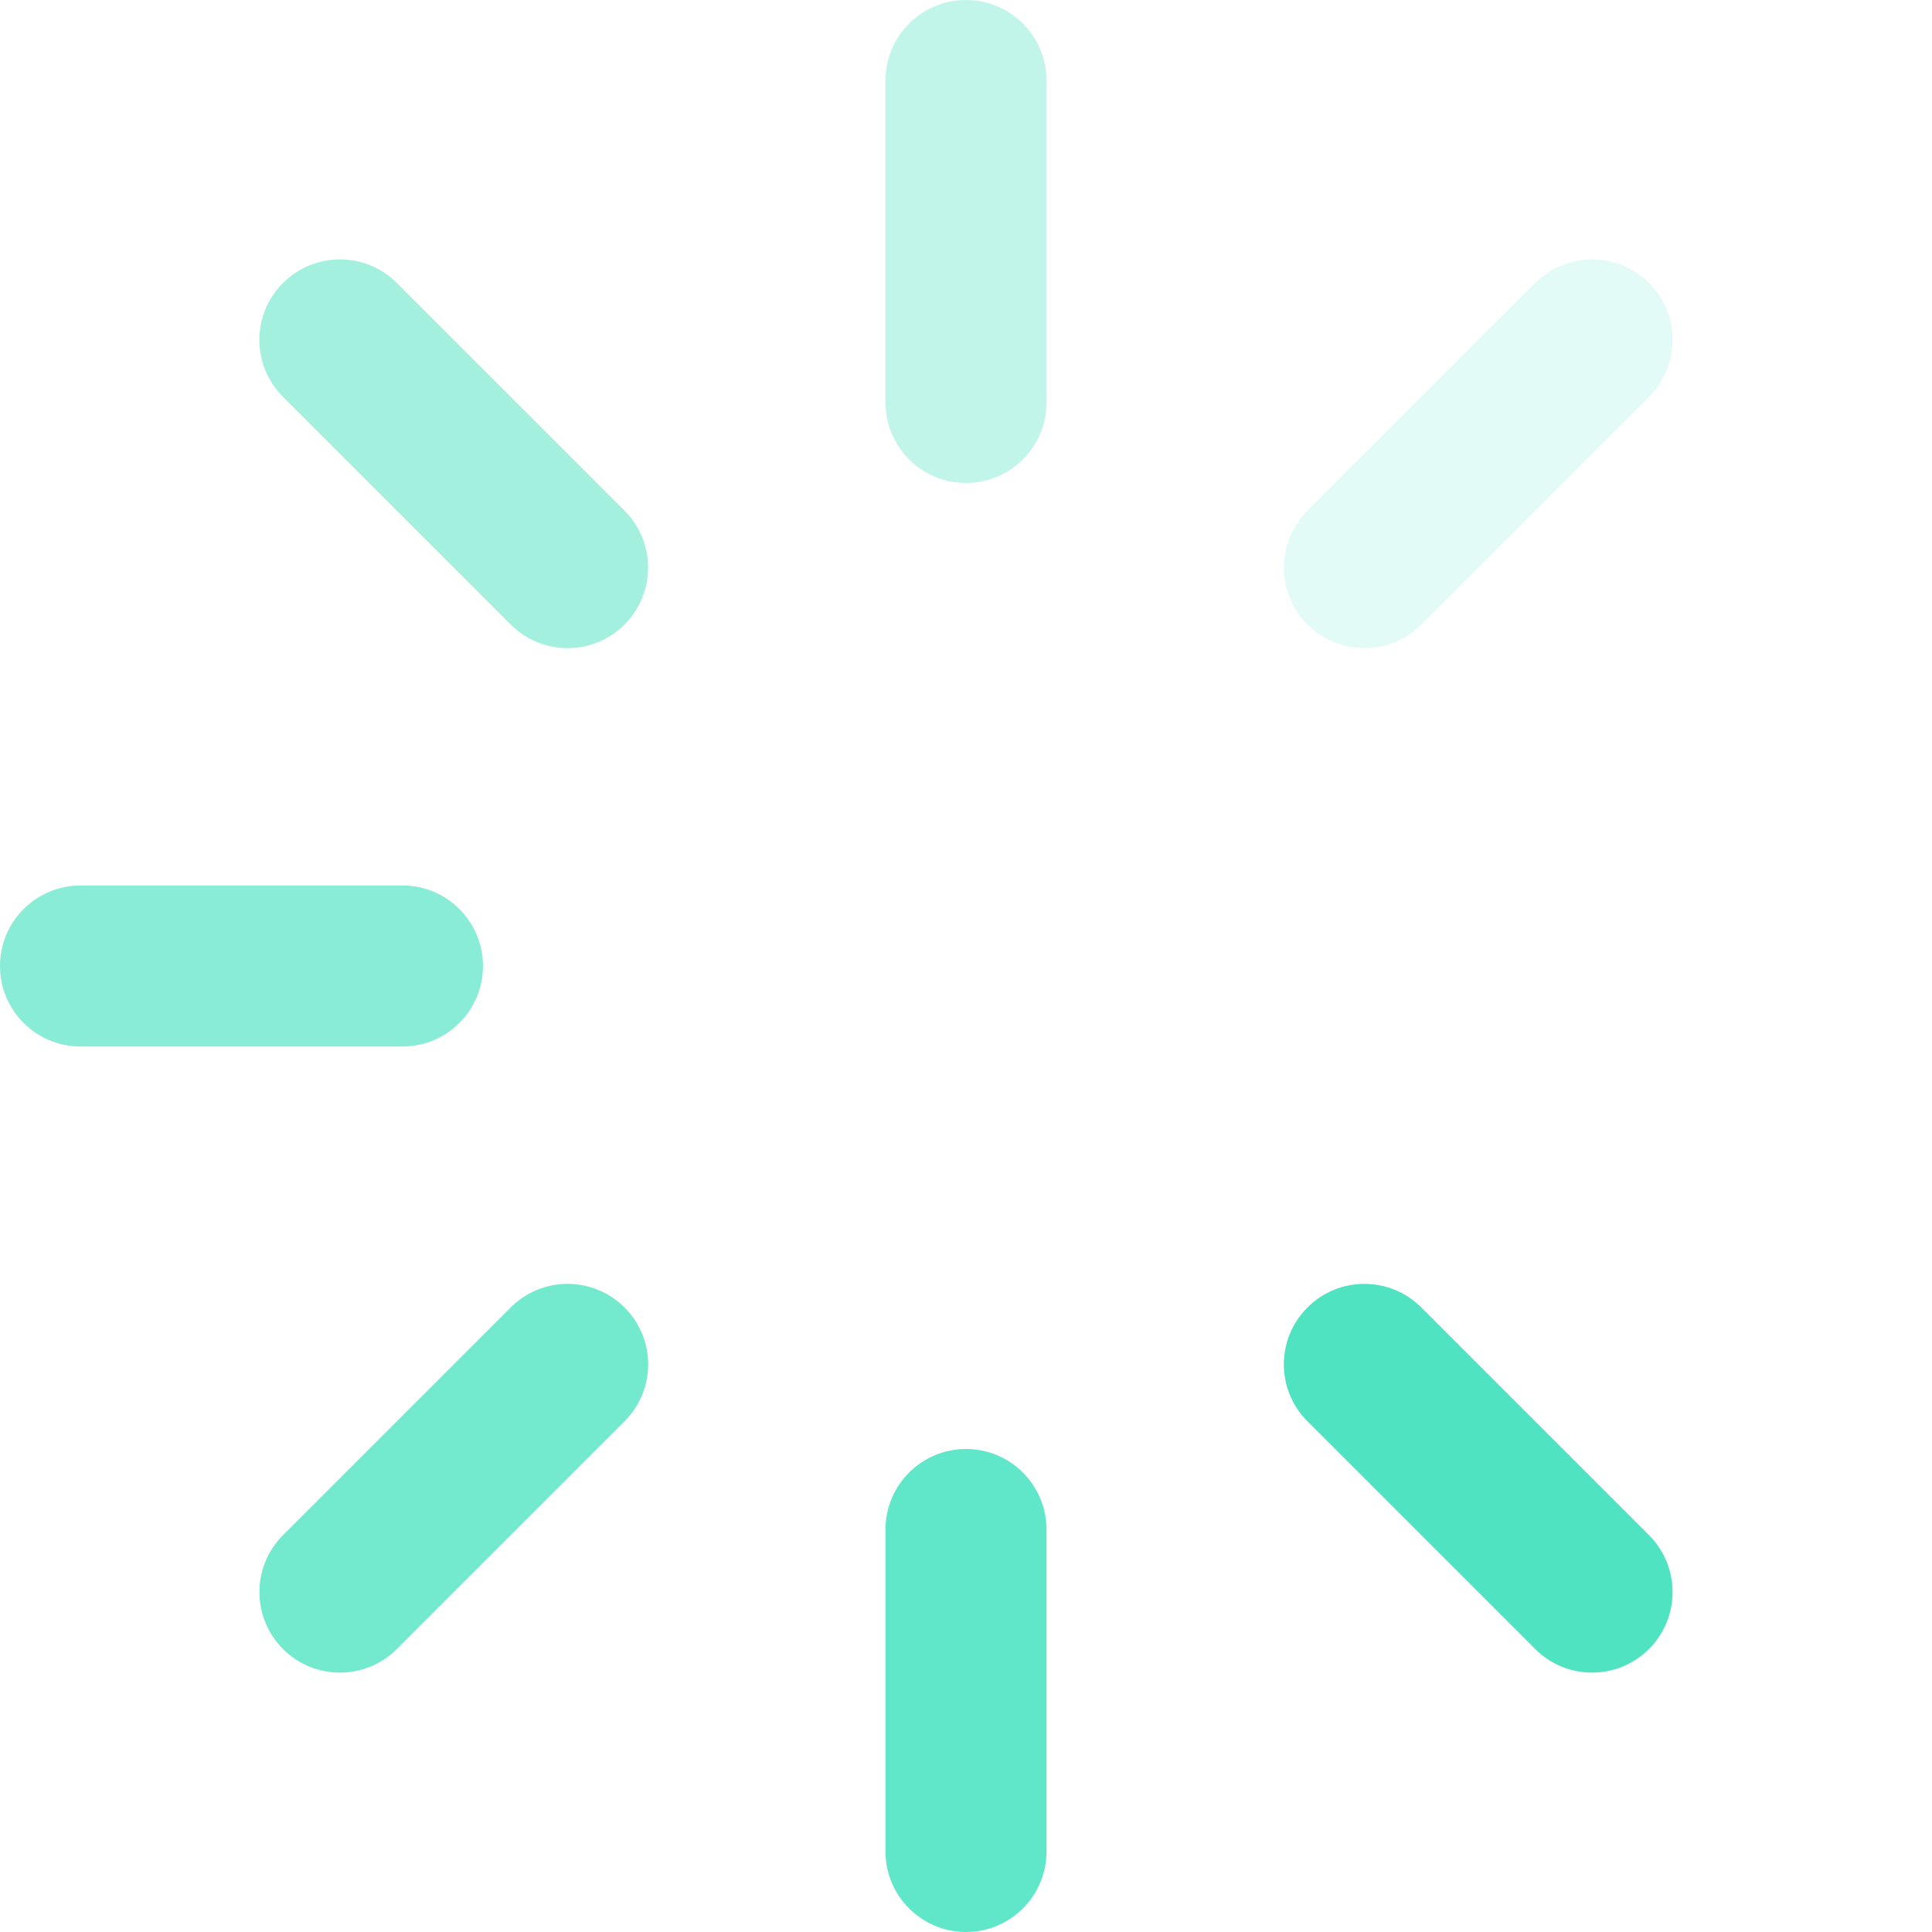
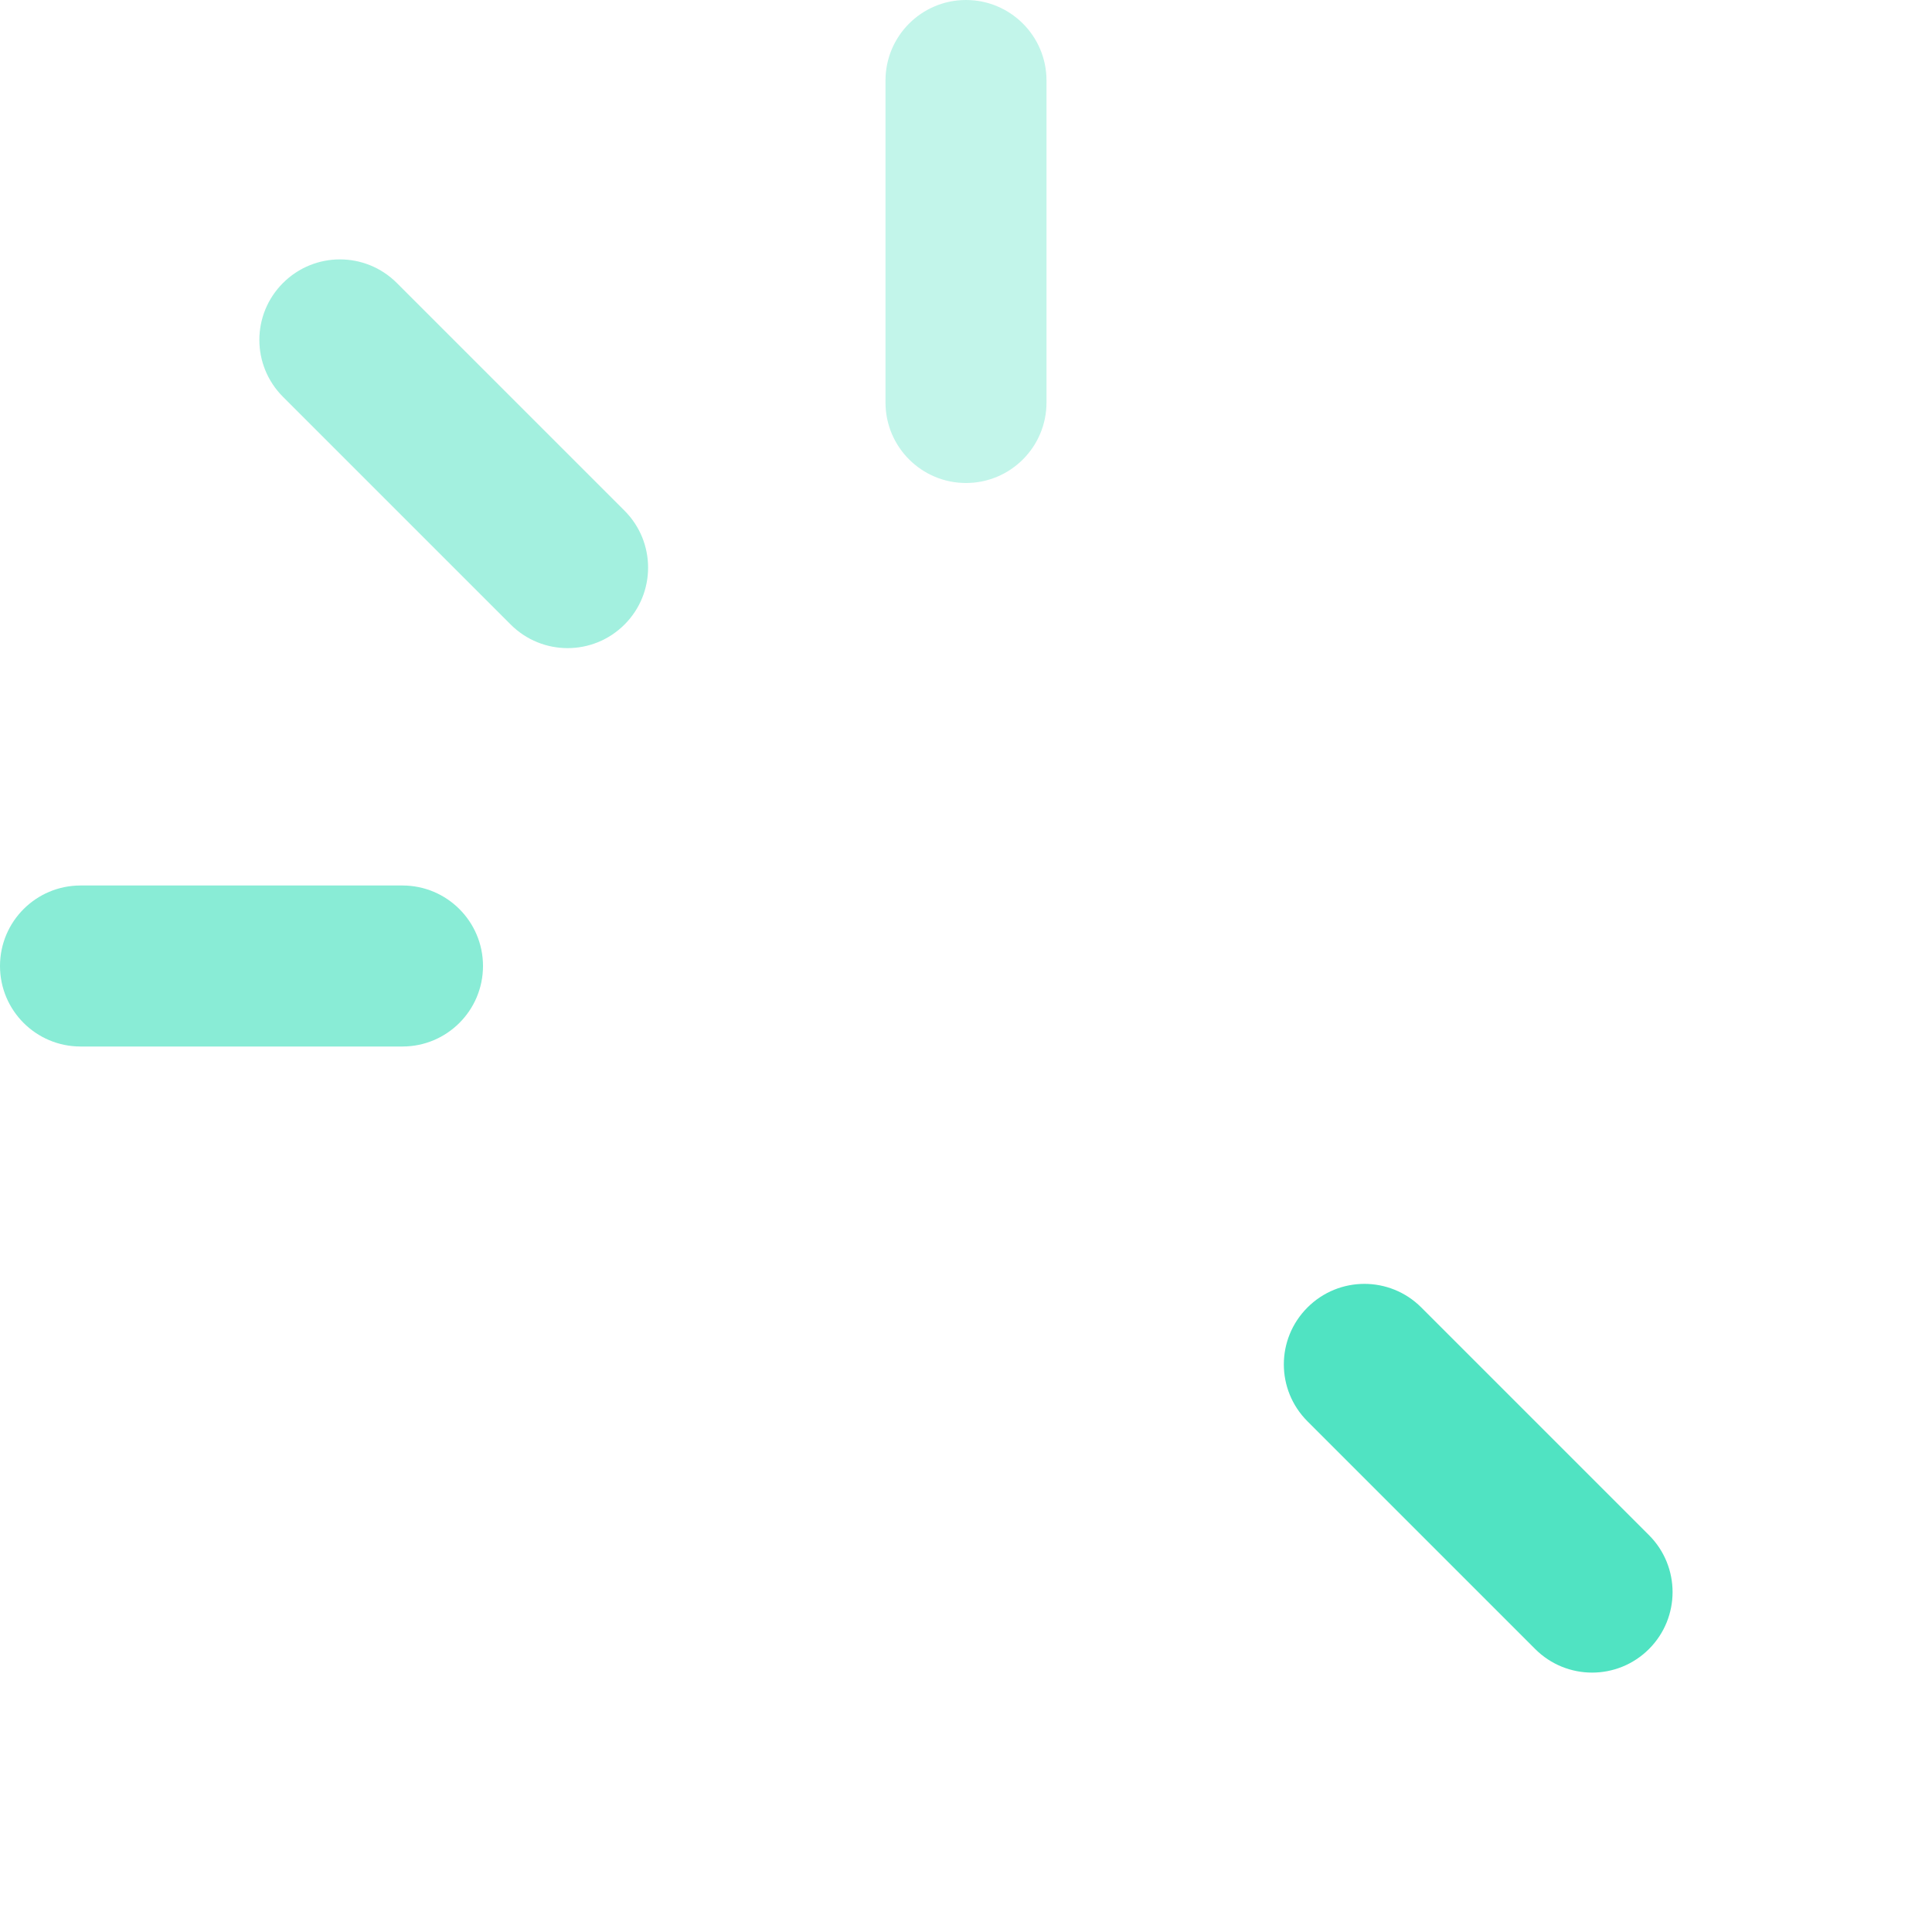
<svg xmlns="http://www.w3.org/2000/svg" width="15px" height="15px" viewBox="0 0 15 15" version="1.1">
  <title>spinner-small</title>
  <desc>Created with Sketch.</desc>
  <g id="spinner-small" stroke="none" stroke-width="1" fill="none" fill-rule="evenodd">
    <path d="M6.875,0.625 C6.875,0.28 7.155,0 7.5,0 C7.845,0 8.125,0.28 8.125,0.625 L8.125,3.125 C8.125,3.47 7.845,3.75 7.5,3.75 C7.155,3.75 6.875,3.47 6.875,3.125 L6.875,0.625 Z" id="Path" fill-opacity="0.35" fill="#50E3C2" fill-rule="nonzero" />
-     <path d="M10.852,2.273 C10.852,1.927 11.132,1.648 11.477,1.648 C11.823,1.648 12.102,1.927 12.102,2.273 L12.102,4.773 C12.102,5.118 11.823,5.398 11.477,5.398 C11.132,5.398 10.852,5.118 10.852,4.773 L10.852,2.273 Z" id="Path" fill-opacity="0.16" fill="#50E3C2" fill-rule="nonzero" transform="translate(11.477, 3.523) rotate(45) translate(-11.477, -3.523) " />
    <path d="M12.5,6.25 C12.5,5.905 12.78,5.625 13.125,5.625 C13.47,5.625 13.75,5.905 13.75,6.25 L13.75,8.75 C13.75,9.095 13.47,9.375 13.125,9.375 C12.78,9.375 12.5,9.095 12.5,8.75 L12.5,6.25 Z" id="Path" fill-opacity="0" fill="#50E3C2" fill-rule="nonzero" transform="translate(13.125, 7.5) rotate(90) translate(-13.125, -7.5) " />
    <path d="M10.852,10.227 C10.852,9.882 11.132,9.602 11.477,9.602 C11.823,9.602 12.102,9.882 12.102,10.227 L12.102,12.727 C12.102,13.073 11.823,13.352 11.477,13.352 C11.132,13.352 10.852,13.073 10.852,12.727 L10.852,10.227 Z" id="Path" fill="#50E3C2" fill-rule="nonzero" transform="translate(11.477, 11.477) rotate(135) translate(-11.477, -11.477) " />
-     <path d="M6.875,11.875 C6.875,11.53 7.155,11.25 7.5,11.25 C7.845,11.25 8.125,11.53 8.125,11.875 L8.125,14.375 C8.125,14.72 7.845,15 7.5,15 C7.155,15 6.875,14.72 6.875,14.375 L6.875,11.875 Z" id="Path" fill-opacity="0.91" fill="#50E3C2" fill-rule="nonzero" transform="translate(7.5, 13.125) rotate(180) translate(-7.5, -13.125) " />
-     <path d="M2.898,10.227 C2.898,9.882 3.177,9.602 3.523,9.602 C3.868,9.602 4.148,9.882 4.148,10.227 L4.148,12.727 C4.148,13.073 3.868,13.352 3.523,13.352 C3.177,13.352 2.898,13.073 2.898,12.727 L2.898,10.227 Z" id="Path" fill-opacity="0.8" fill="#50E3C2" fill-rule="nonzero" transform="translate(3.523, 11.477) rotate(225) translate(-3.523, -11.477) " />
    <path d="M1.25,6.25 C1.25,5.905 1.53,5.625 1.875,5.625 C2.22,5.625 2.5,5.905 2.5,6.25 L2.5,8.75 C2.5,9.095 2.22,9.375 1.875,9.375 C1.53,9.375 1.25,9.095 1.25,8.75 L1.25,6.25 Z" id="Path" fill-opacity="0.67" fill="#50E3C2" fill-rule="nonzero" transform="translate(1.875, 7.5) rotate(270) translate(-1.875, -7.5) " />
    <path d="M2.898,2.273 C2.898,1.927 3.177,1.648 3.523,1.648 C3.868,1.648 4.148,1.927 4.148,2.273 L4.148,4.773 C4.148,5.118 3.868,5.398 3.523,5.398 C3.177,5.398 2.898,5.118 2.898,4.773 L2.898,2.273 Z" id="Path" fill-opacity="0.52" fill="#50E3C2" fill-rule="nonzero" transform="translate(3.523, 3.523) rotate(315) translate(-3.523, -3.523) " />
  </g>
</svg>